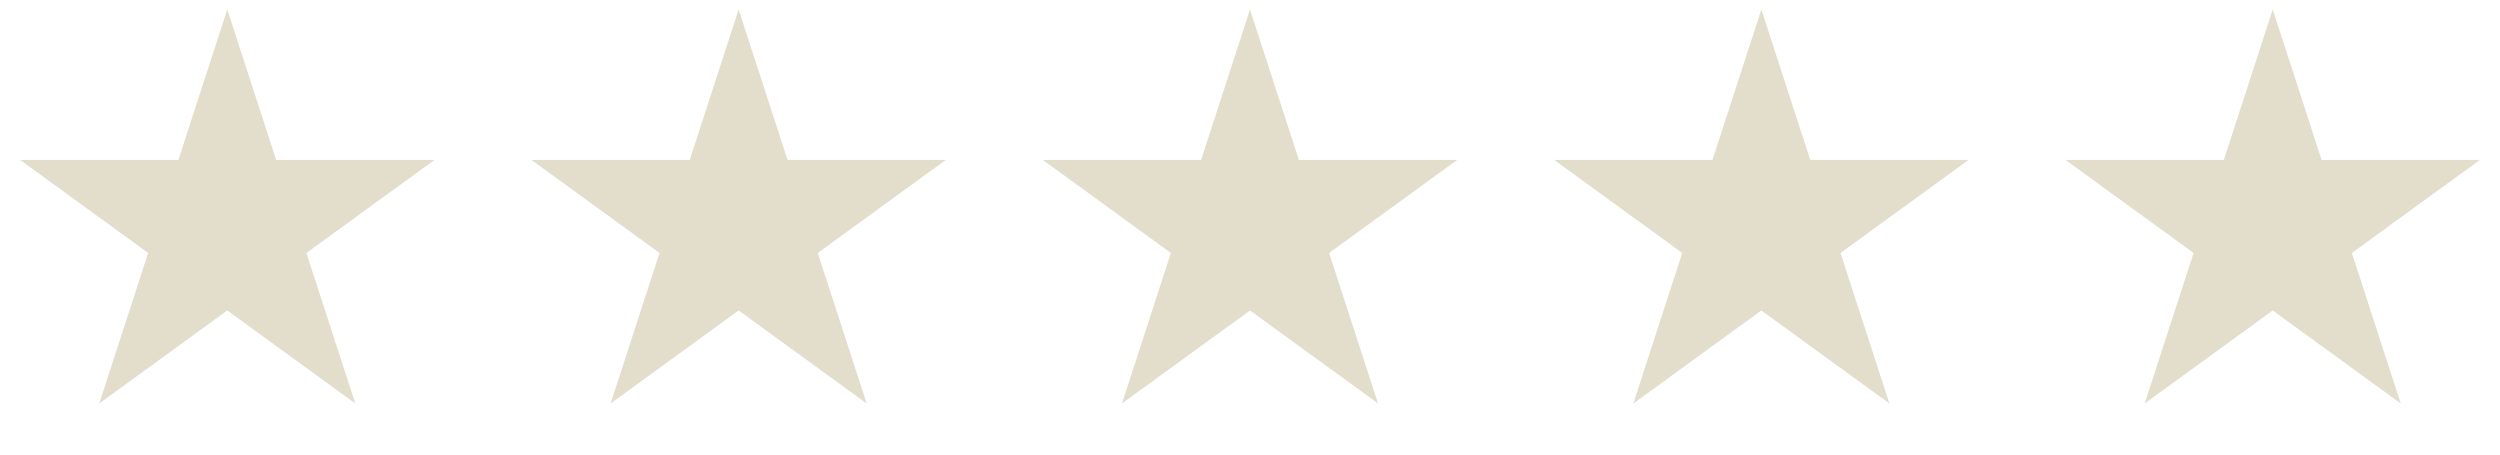
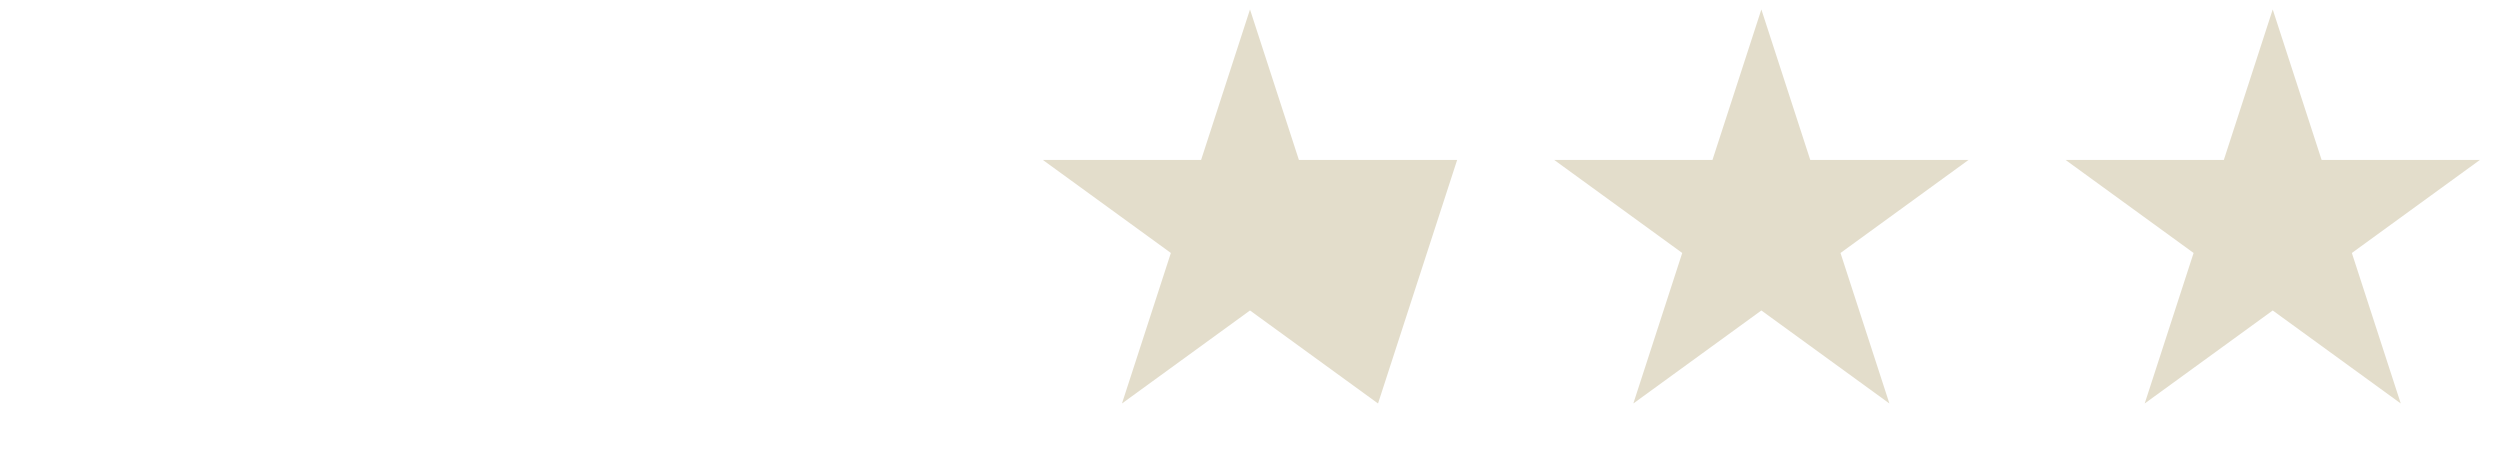
<svg xmlns="http://www.w3.org/2000/svg" width="132" height="24" viewBox="0 0 132 24" fill="none">
-   <path d="M12 0.5L14.582 8.446H22.937L16.178 13.357L18.759 21.304L12 16.393L5.24 21.304L7.822 13.357L1.063 8.446H9.418L12 0.5Z" fill="#E3DDCB" />
-   <path d="M39 0.5L41.582 8.446H49.937L43.178 13.357L45.76 21.304L39 16.393L32.24 21.304L34.822 13.357L28.063 8.446H36.418L39 0.5Z" fill="#E3DDCB" />
-   <path d="M66 0.5L68.582 8.446H76.937L70.178 13.357L72.76 21.304L66 16.393L59.24 21.304L61.822 13.357L55.063 8.446H63.418L66 0.5Z" fill="#E3DDCB" />
+   <path d="M66 0.5L68.582 8.446H76.937L72.76 21.304L66 16.393L59.24 21.304L61.822 13.357L55.063 8.446H63.418L66 0.5Z" fill="#E3DDCB" />
  <path d="M93 0.5L95.582 8.446H103.937L97.178 13.357L99.76 21.304L93 16.393L86.24 21.304L88.822 13.357L82.063 8.446H90.418L93 0.5Z" fill="#E3DDCB" />
  <path d="M120 0.5L122.582 8.446H130.937L124.178 13.357L126.76 21.304L120 16.393L113.24 21.304L115.822 13.357L109.063 8.446H117.418L120 0.5Z" fill="#E3DDCB" />
</svg>